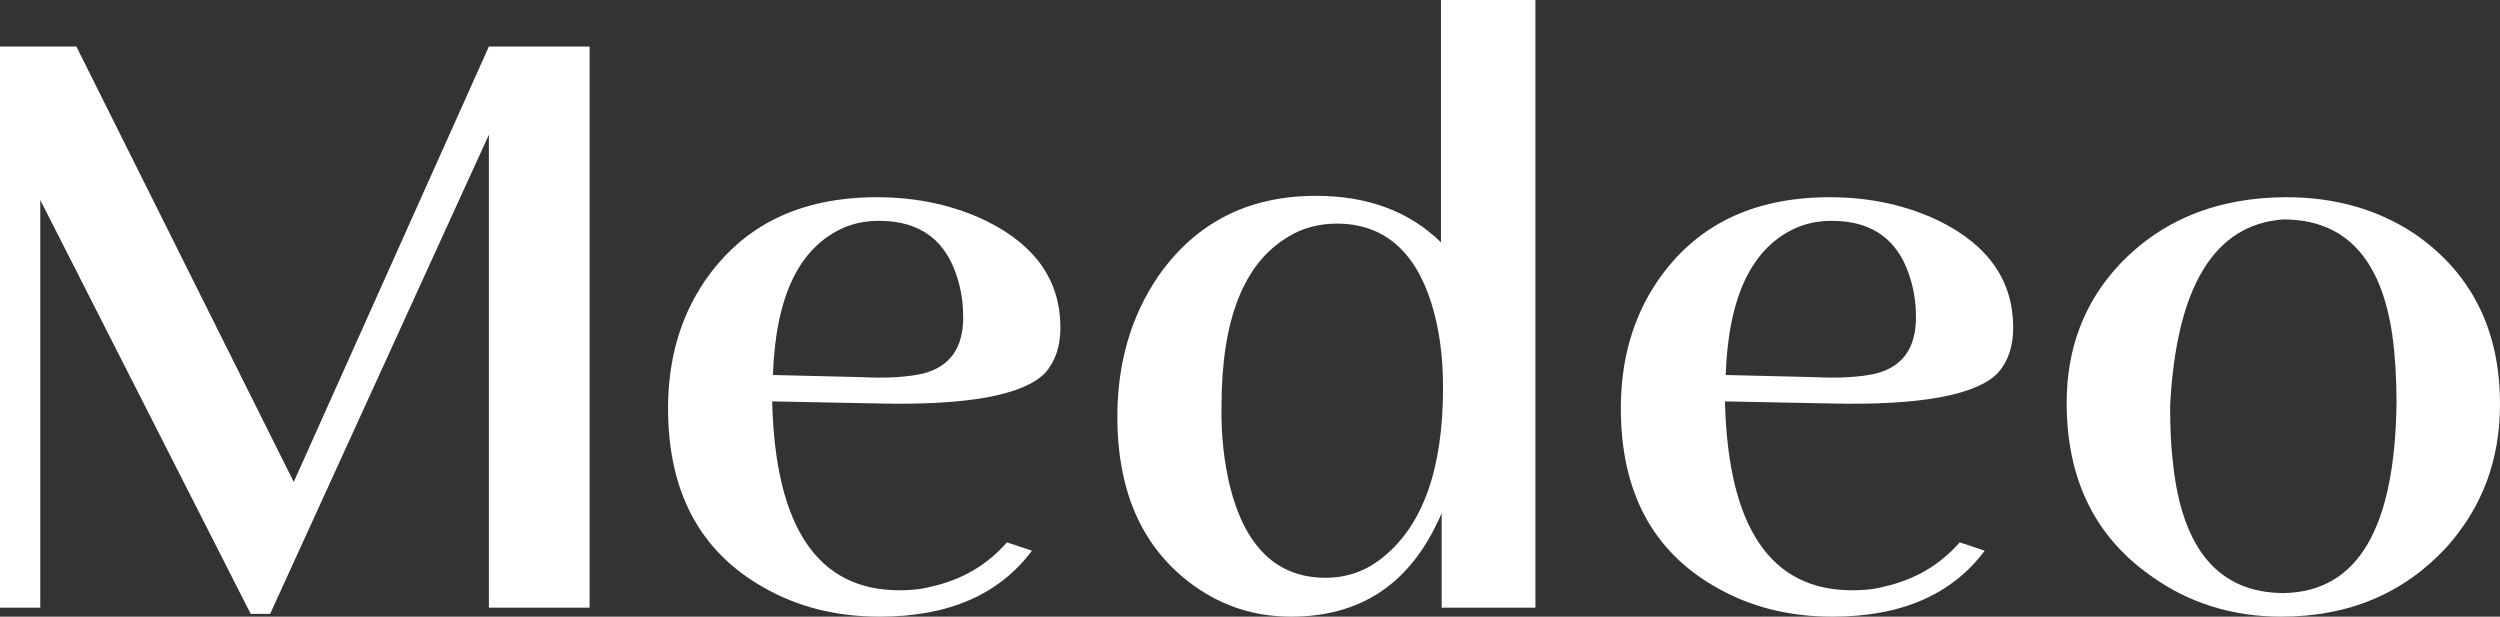
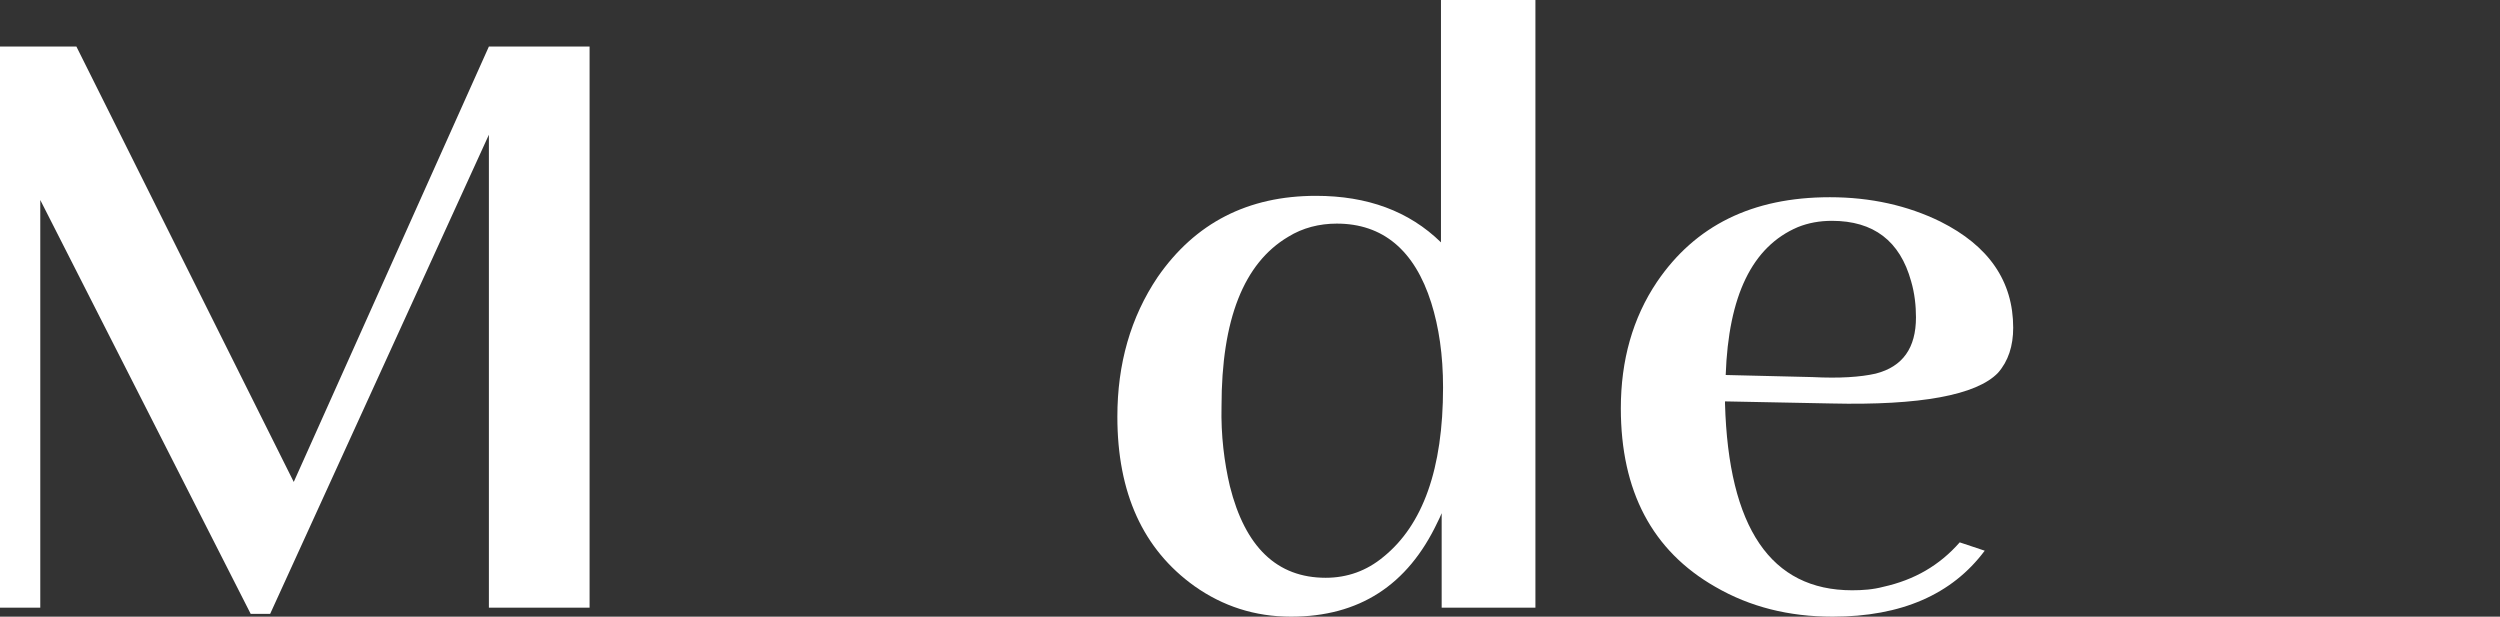
<svg xmlns="http://www.w3.org/2000/svg" version="1.1" id="Layer_2_00000129199328211735375920000009032740698572015233_" x="0px" y="0px" viewBox="0 0 360 88.8" style="enable-background:new 0 0 360 88.8;" xml:space="preserve">
  <rect x="0" y="0" width="360" height="88.8" fill="#333333" stroke="none" />
  <style type="text/css"> .st0{fill:#FFFFFF;} </style>
  <g id="Layer_1-2">
    <g>
      <path class="st0" d="M177.1,70c2.2,8.8,6.8,13.2,13.8,13.2c3.1,0,5.9-1,8.3-3c5.7-4.6,8.6-12.7,8.6-24.4c0-4.7-0.6-8.7-1.7-12.2 c-2.4-7.6-7-11.4-13.6-11.4c-2.5,0-4.9,0.6-7,1.9c-6.4,3.8-9.6,11.9-9.6,24.4C175.8,62.7,176.3,66.6,177.1,70 M221.1,87.5h-13.5 V73.9c-0.2,0.5-0.4,0.9-0.6,1.3c-4.3,9.1-11.3,13.6-21.1,13.6c-5.2,0-9.8-1.5-13.9-4.4c-7.4-5.3-11.1-13.4-11.1-24.4 c0-7.6,1.9-14.3,5.8-20.1c5.4-7.8,13-11.7,22.8-11.7c7.4,0,13.4,2.2,18,6.7V0h13.6V87.5z" />
-       <path class="st0" d="M312.9,66.6c1.3,12.6,6.7,18.8,16,18.8c10.6-0.2,16-9.3,16.2-27.5c0-3.5-0.2-6.7-0.6-9.6 c-1.6-11.1-6.8-16.7-15.7-16.7c-9.9,0.7-15.4,9.6-16.3,26.8C312.5,61.5,312.6,64.2,312.9,66.6 M347.6,33.6 c8.2,5.6,12.4,13.8,12.4,24.6c0,8.1-2.6,14.9-7.7,20.6c-6.1,6.6-14,10-23.8,10c-7.1,0-13.4-2-18.8-5.9c-8.1-5.7-12.1-14-12.1-24.9 c0-7.8,2.5-14.4,7.5-19.8c6.1-6.5,14.2-9.8,24.2-9.8C336.1,28.4,342.3,30.1,347.6,33.6" />
      <polygon class="st0" points="70.4,6.7 42.3,69.4 11,6.7 0,6.7 0,87.5 5.8,87.5 5.8,84 5.8,28.8 36.1,88.4 38.9,88.4 70.4,19.4 70.4,84 70.4,87.5 84.9,87.5 84.9,84 84.9,6.7 " />
-       <path class="st0" d="M121.7,32.7c1.5-0.6,3.1-0.9,4.9-0.9c6,0,9.8,2.9,11.4,8.7c0.5,1.7,0.7,3.5,0.7,5.2c0,4.4-1.9,7.1-5.8,8.1 c-2.2,0.5-5.2,0.7-9.1,0.5L111.3,54C111.7,42.6,115.1,35.5,121.7,32.7 M145,78.1c-2.9,3.3-6.5,5.4-11,6.4c-1.5,0.4-3,0.5-4.5,0.5 c-11.7,0-17.8-9-18.3-26.9v-0.3l15.3,0.3c12.8,0.3,20.9-1.2,24-4.4c1.5-1.7,2.2-3.9,2.2-6.5c0-6.7-3.5-11.8-10.5-15.3 c-4.7-2.3-10-3.5-15.9-3.5c-11.2,0-19.4,4.1-24.9,12.2c-3.5,5.2-5.2,11.3-5.2,18.2c0,11.9,4.5,20.5,13.6,25.7 c5,2.9,10.6,4.3,16.9,4.3c9.9,0,17.2-3.2,21.9-9.5L145,78.1L145,78.1z" />
      <path class="st0" d="M258.9,32.7c1.5-0.6,3.1-0.9,4.9-0.9c6,0,9.8,2.9,11.4,8.7c0.5,1.7,0.7,3.5,0.7,5.2c0,4.4-1.9,7.1-5.8,8.1 c-2.2,0.5-5.2,0.7-9.1,0.5L248.5,54C248.9,42.6,252.3,35.5,258.9,32.7 M282.2,78.1c-2.9,3.3-6.5,5.4-11,6.4 c-1.5,0.4-3,0.5-4.5,0.5c-11.7,0-17.8-9-18.3-26.9v-0.3l15.3,0.3c12.8,0.3,20.9-1.2,24-4.4c1.5-1.7,2.2-3.9,2.2-6.5 c0-6.7-3.5-11.8-10.5-15.3c-4.7-2.3-10-3.5-15.9-3.5c-11.2,0-19.4,4.1-24.9,12.2c-3.5,5.2-5.2,11.3-5.2,18.2 c0,11.9,4.5,20.5,13.6,25.7c5,2.9,10.6,4.3,16.9,4.3c9.9,0,17.2-3.2,21.9-9.5L282.2,78.1L282.2,78.1z" />
    </g>
  </g>
</svg>